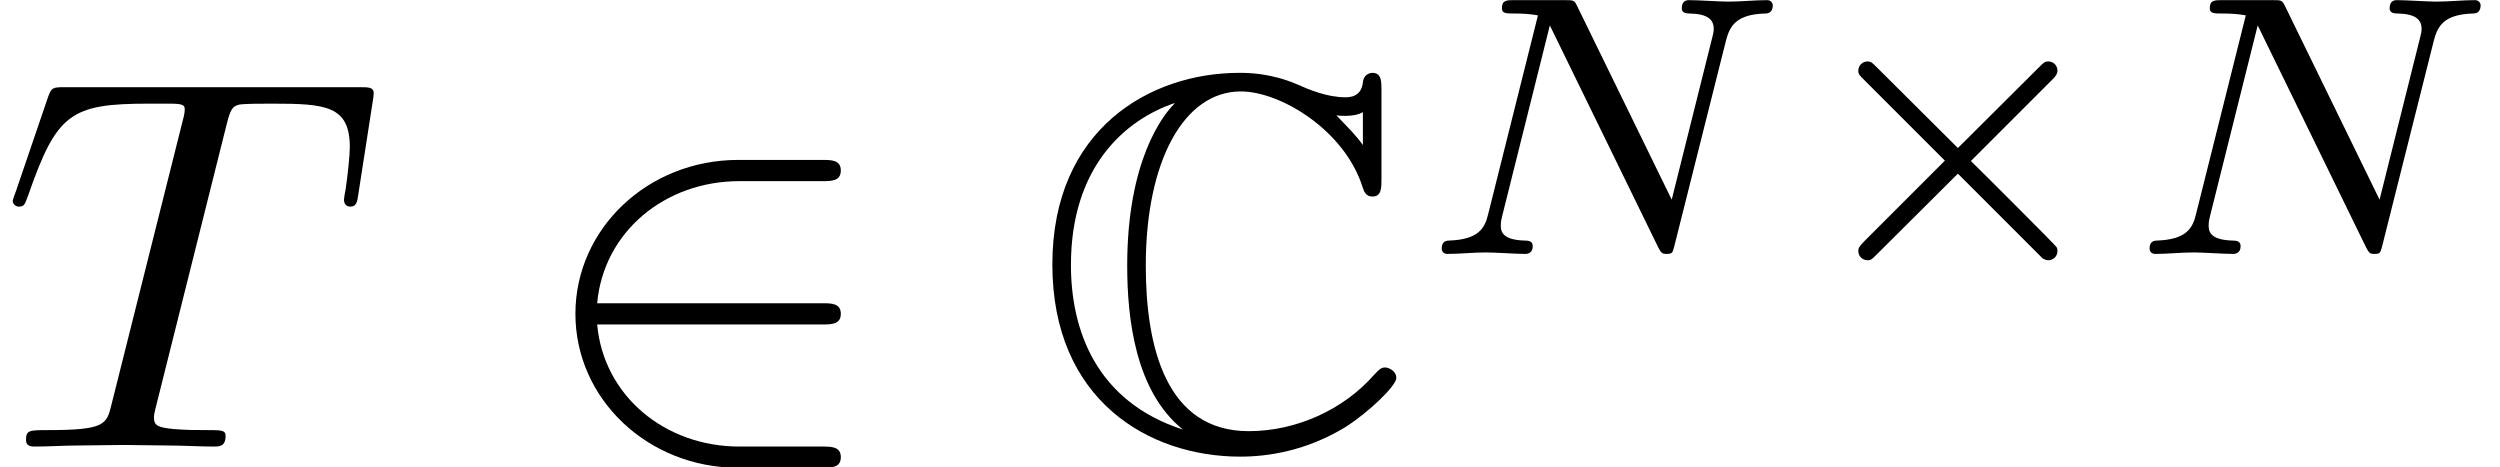
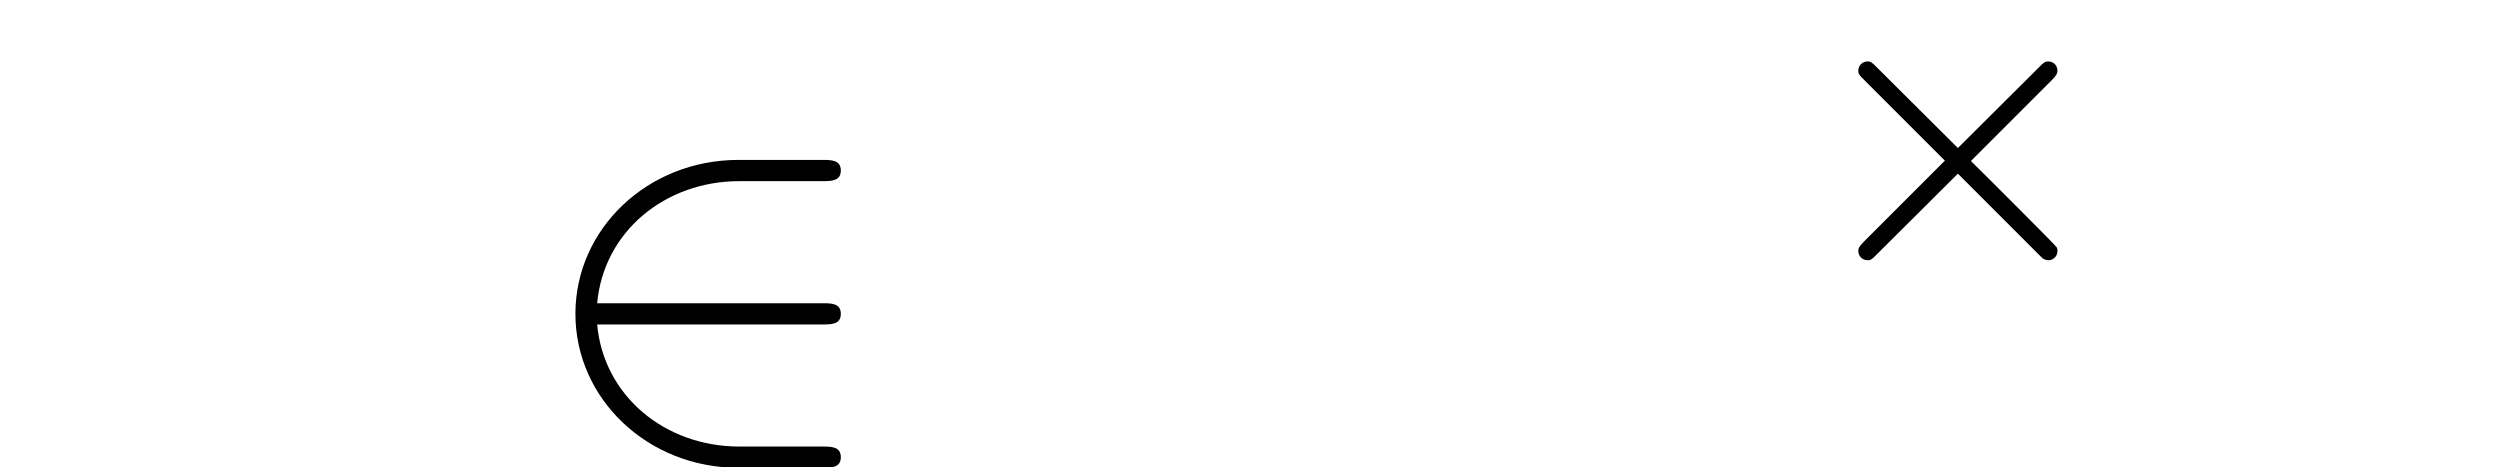
<svg xmlns="http://www.w3.org/2000/svg" xmlns:xlink="http://www.w3.org/1999/xlink" height="10.564pt" version="1.1" viewBox="92.4 65.505 56.516 10.564" width="56.516pt">
  <defs>
    <path d="M5.48 -2.3C5.65 -2.3 5.83 -2.3 5.83 -2.5S5.65 -2.7 5.48 -2.7H1.24C1.36 -4.04 2.51 -5 3.92 -5H5.48C5.65 -5 5.83 -5 5.83 -5.2S5.65 -5.4 5.48 -5.4H3.9C2.19 -5.4 0.83 -4.1 0.83 -2.5S2.19 0.4 3.9 0.4H5.48C5.65 0.4 5.83 0.4 5.83 0.2S5.65 0 5.48 0H3.92C2.51 0 1.36 -0.96 1.24 -2.3H5.48Z" id="g1-50" />
-     <path d="M6.57 -6.71C6.57 -6.88 6.57 -7.04 6.4 -7.04C6.39 -7.04 6.24 -7.04 6.22 -6.86C6.19 -6.58 5.96 -6.58 5.89 -6.58C5.54 -6.58 5.19 -6.73 4.99 -6.82C4.48 -7.04 4.05 -7.04 3.89 -7.04C2.22 -7.04 0.37 -5.99 0.37 -3.43C0.37 -0.88 2.18 0.19 3.91 0.19C4.44 0.19 5.15 0.08 5.88 -0.36C6.34 -0.65 6.85 -1.15 6.85 -1.29S6.7 -1.49 6.64 -1.49C6.57 -1.49 6.53 -1.46 6.43 -1.35C5.85 -0.69 4.96 -0.29 4.07 -0.29C2.52 -0.29 2.13 -1.86 2.13 -3.41C2.13 -5.38 2.85 -6.69 3.92 -6.69C4.67 -6.69 5.87 -5.96 6.21 -4.9C6.24 -4.81 6.27 -4.71 6.4 -4.71C6.57 -4.71 6.57 -4.87 6.57 -5.04V-6.71ZM6.22 -5.68C6.1 -5.85 5.97 -5.98 5.72 -6.24C5.77 -6.23 5.85 -6.23 5.9 -6.23C6.01 -6.23 6.14 -6.25 6.22 -6.3V-5.68ZM2.67 -6.46C2.44 -6.23 1.78 -5.37 1.78 -3.41C1.78 -2.42 1.93 -1.04 2.83 -0.32C1.19 -0.85 0.72 -2.2 0.72 -3.42C0.72 -5.26 1.73 -6.15 2.67 -6.47V-6.46Z" id="g0-67" />
    <path d="M4.9 -3.283C4.977 -3.36 4.998 -3.402 4.998 -3.451C4.998 -3.563 4.907 -3.626 4.83 -3.626C4.76 -3.626 4.739 -3.605 4.655 -3.521L3.122 -1.995L1.582 -3.528C1.512 -3.598 1.484 -3.626 1.421 -3.626C1.323 -3.626 1.246 -3.549 1.246 -3.451C1.246 -3.388 1.267 -3.367 1.351 -3.283L2.877 -1.757L1.351 -0.231C1.253 -0.133 1.246 -0.098 1.246 -0.056C1.246 0.042 1.323 0.119 1.421 0.119C1.484 0.119 1.505 0.098 1.582 0.021L3.122 -1.512L4.718 0.084C4.753 0.105 4.788 0.119 4.83 0.119C4.907 0.119 4.998 0.056 4.998 -0.056C4.998 -0.112 4.984 -0.126 4.963 -0.147C4.949 -0.175 3.591 -1.533 3.367 -1.75L4.9 -3.283Z" id="g2-2" />
-     <path d="M4.27 -6.07C4.34 -6.35 4.38 -6.41 4.5 -6.44C4.59 -6.46 4.92 -6.46 5.13 -6.46C6.14 -6.46 6.59 -6.42 6.59 -5.64C6.59 -5.49 6.55 -5.1 6.51 -4.84C6.5 -4.8 6.48 -4.68 6.48 -4.65C6.48 -4.59 6.51 -4.52 6.6 -4.52C6.71 -4.52 6.73 -4.6 6.75 -4.75L7.02 -6.49C7.03 -6.53 7.04 -6.63 7.04 -6.66C7.04 -6.77 6.94 -6.77 6.77 -6.77H1.22C0.98 -6.77 0.97 -6.76 0.9 -6.57L0.3 -4.81C0.29 -4.79 0.24 -4.65 0.24 -4.63C0.24 -4.57 0.29 -4.52 0.36 -4.52C0.46 -4.52 0.47 -4.57 0.53 -4.73C1.07 -6.28 1.33 -6.46 2.81 -6.46H3.2C3.48 -6.46 3.48 -6.42 3.48 -6.34C3.48 -6.28 3.45 -6.16 3.44 -6.13L2.1 -0.79C2.01 -0.42 1.98 -0.31 0.91 -0.31C0.55 -0.31 0.49 -0.31 0.49 -0.12C0.49 0 0.6 0 0.66 0C0.93 0 1.21 -0.02 1.48 -0.02C1.76 -0.02 2.05 -0.03 2.33 -0.03S2.89 -0.02 3.16 -0.02C3.45 -0.02 3.75 0 4.03 0C4.13 0 4.25 0 4.25 -0.2C4.25 -0.31 4.17 -0.31 3.91 -0.31C3.66 -0.31 3.53 -0.31 3.27 -0.33C2.98 -0.36 2.9 -0.39 2.9 -0.55C2.9 -0.56 2.9 -0.61 2.94 -0.76L4.27 -6.07Z" id="g3-84" />
-     <path d="M5.838 -4.018C5.908 -4.284 6.02 -4.515 6.58 -4.529C6.615 -4.529 6.72 -4.536 6.72 -4.683C6.72 -4.725 6.685 -4.781 6.615 -4.781C6.384 -4.781 6.125 -4.753 5.887 -4.753C5.719 -4.753 5.313 -4.781 5.145 -4.781C5.11 -4.781 5.005 -4.781 5.005 -4.627C5.005 -4.536 5.096 -4.529 5.159 -4.529C5.488 -4.522 5.607 -4.417 5.607 -4.242C5.607 -4.186 5.6 -4.151 5.579 -4.074L4.816 -1.022L3.038 -4.662C2.982 -4.781 2.968 -4.781 2.8 -4.781H1.841C1.708 -4.781 1.617 -4.781 1.617 -4.627C1.617 -4.529 1.701 -4.529 1.848 -4.529S2.149 -4.522 2.296 -4.494L1.358 -0.749C1.295 -0.483 1.176 -0.273 0.63 -0.252C0.581 -0.252 0.483 -0.245 0.483 -0.105C0.483 -0.028 0.539 0 0.588 0C0.819 0 1.078 -0.028 1.316 -0.028C1.484 -0.028 1.89 0 2.058 0C2.128 0 2.198 -0.035 2.198 -0.147C2.198 -0.245 2.114 -0.252 2.037 -0.252C1.596 -0.266 1.596 -0.448 1.596 -0.546C1.596 -0.574 1.596 -0.609 1.624 -0.721L2.52 -4.305L4.564 -0.119C4.62 -0.007 4.648 0 4.718 0C4.83 0 4.83 -0.021 4.865 -0.147L5.838 -4.018Z" id="g4-78" />
  </defs>
  <g id="page1" transform="matrix(1.2 0 0 1.2 0 0)">
    <use x="77" xlink:href="#g3-84" y="63" />
    <use x="87.01" xlink:href="#g1-50" y="63" />
    <use x="96.455" xlink:href="#g0-67" y="63" />
    <use x="103.677" xlink:href="#g4-78" y="59.371" />
    <use x="110.762" xlink:href="#g2-2" y="59.371" />
    <use x="117.012" xlink:href="#g4-78" y="59.371" />
  </g>
</svg>